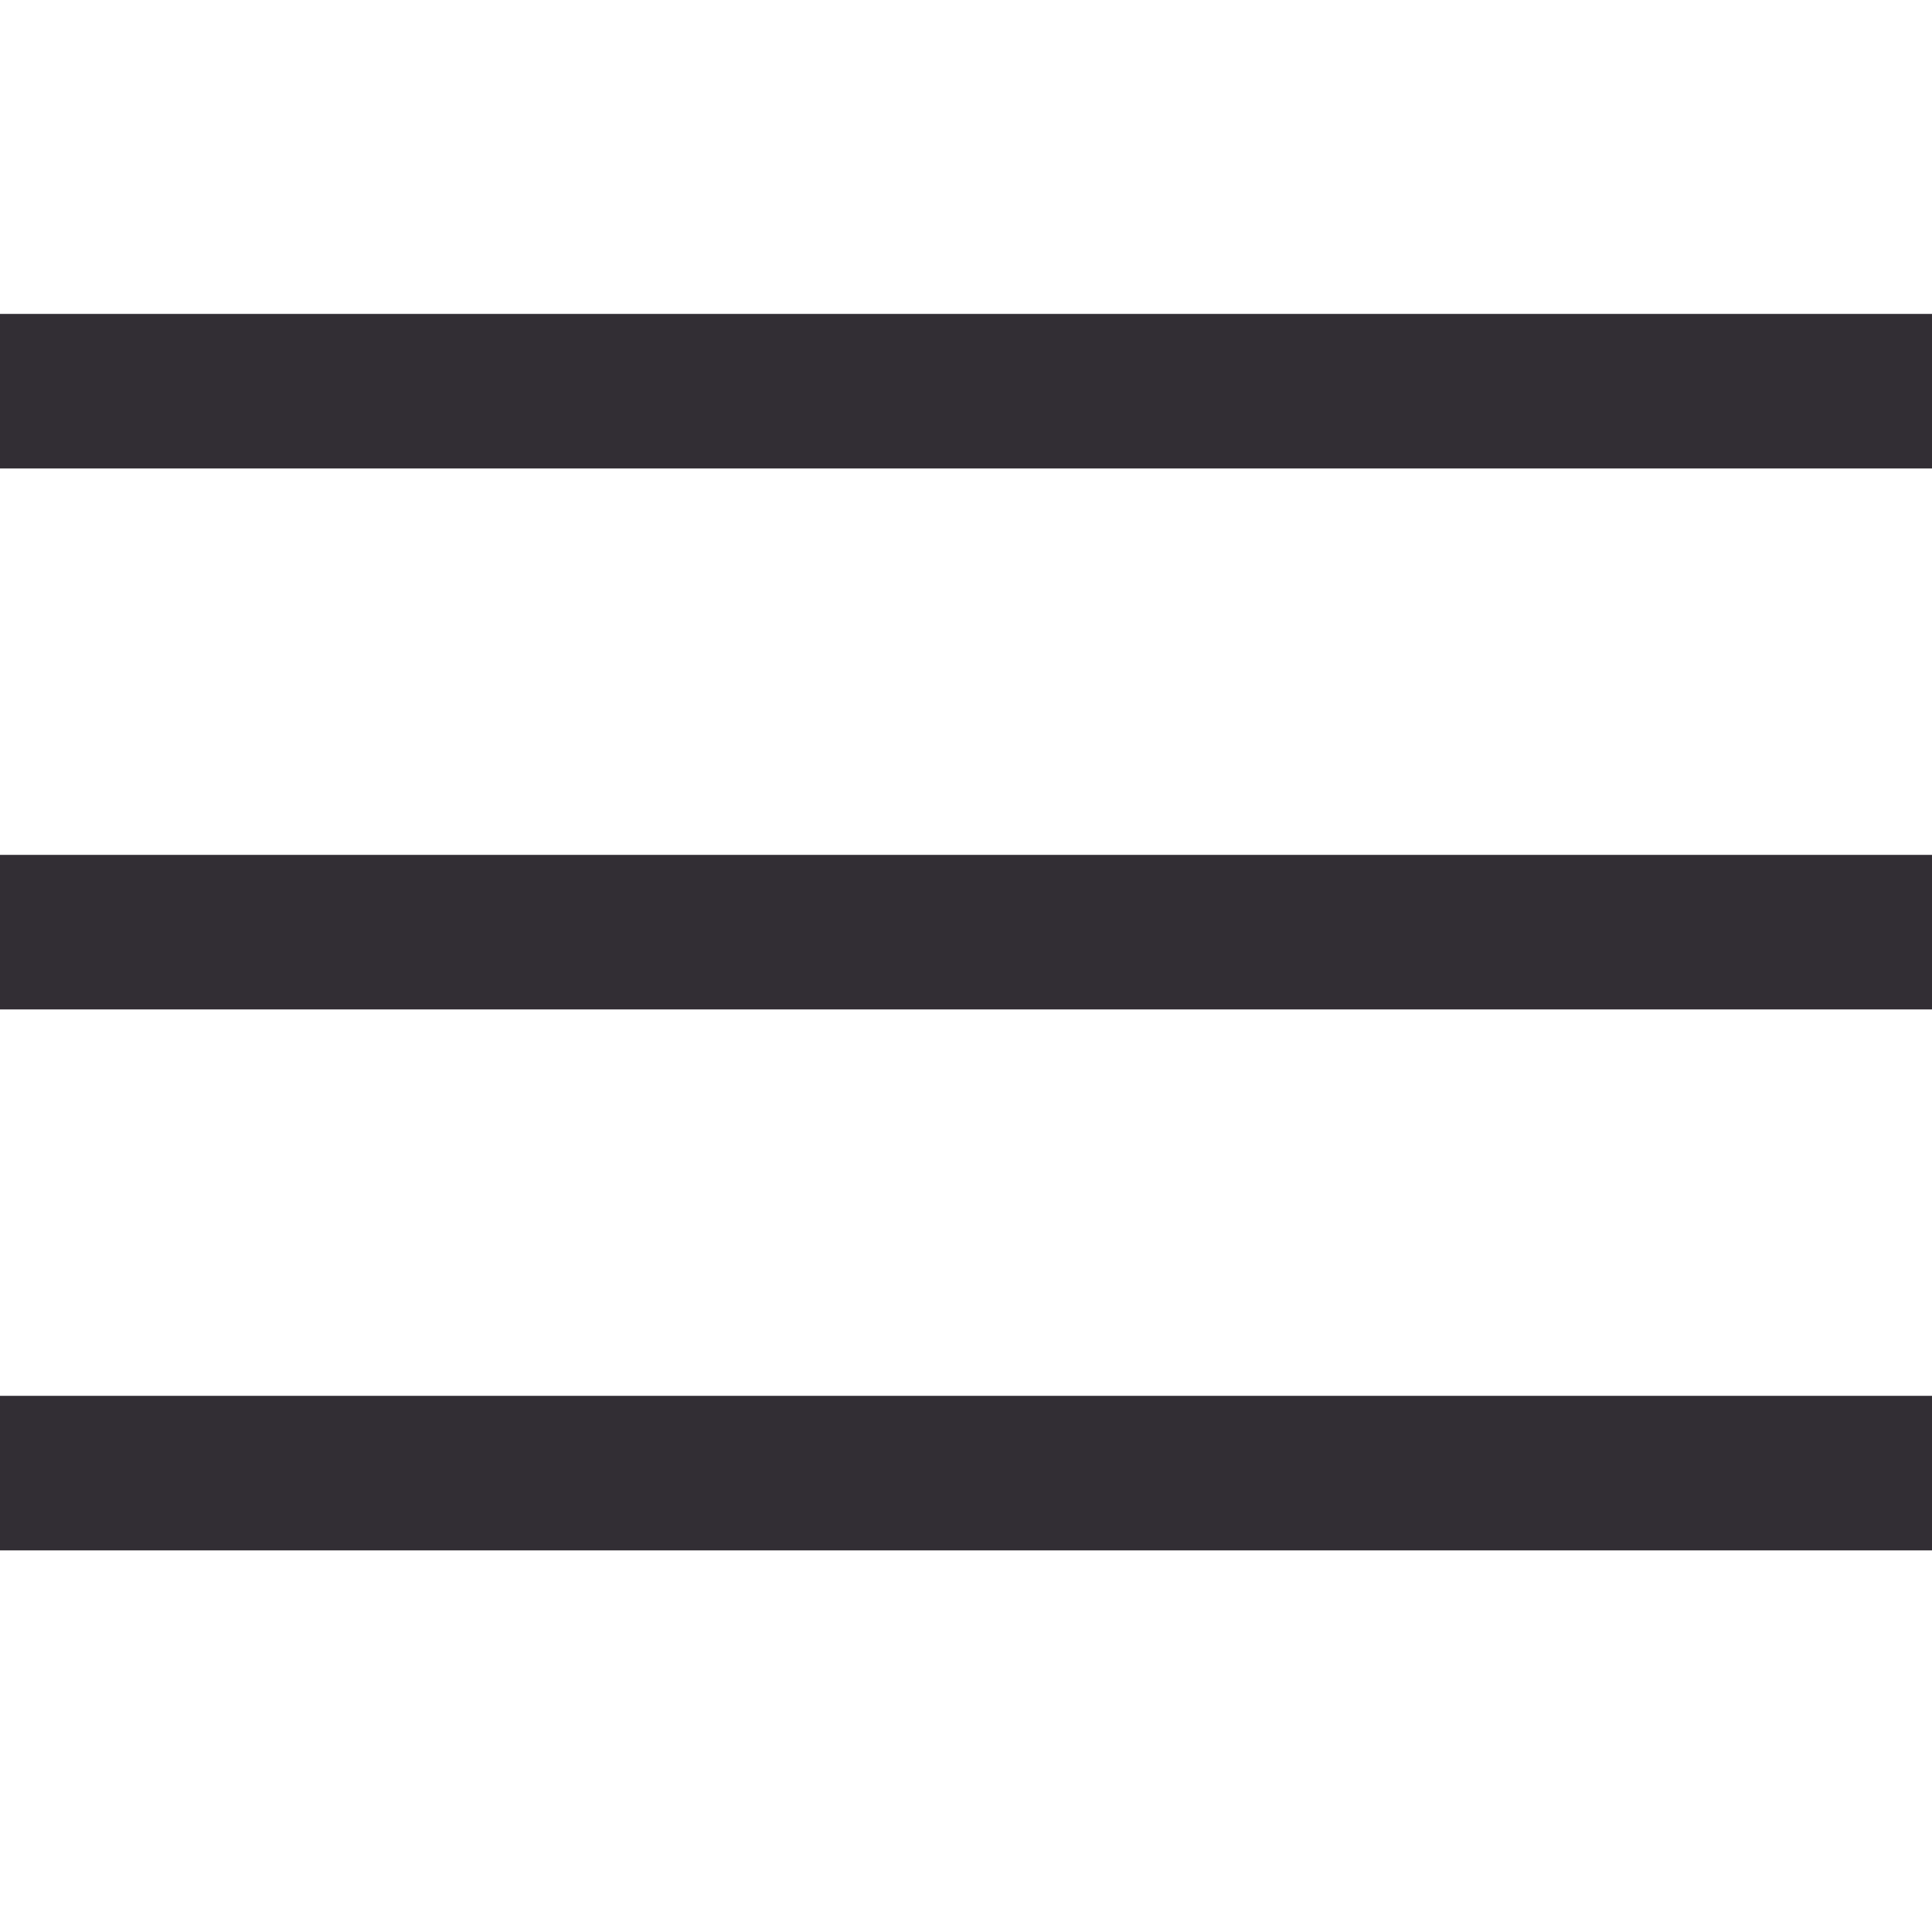
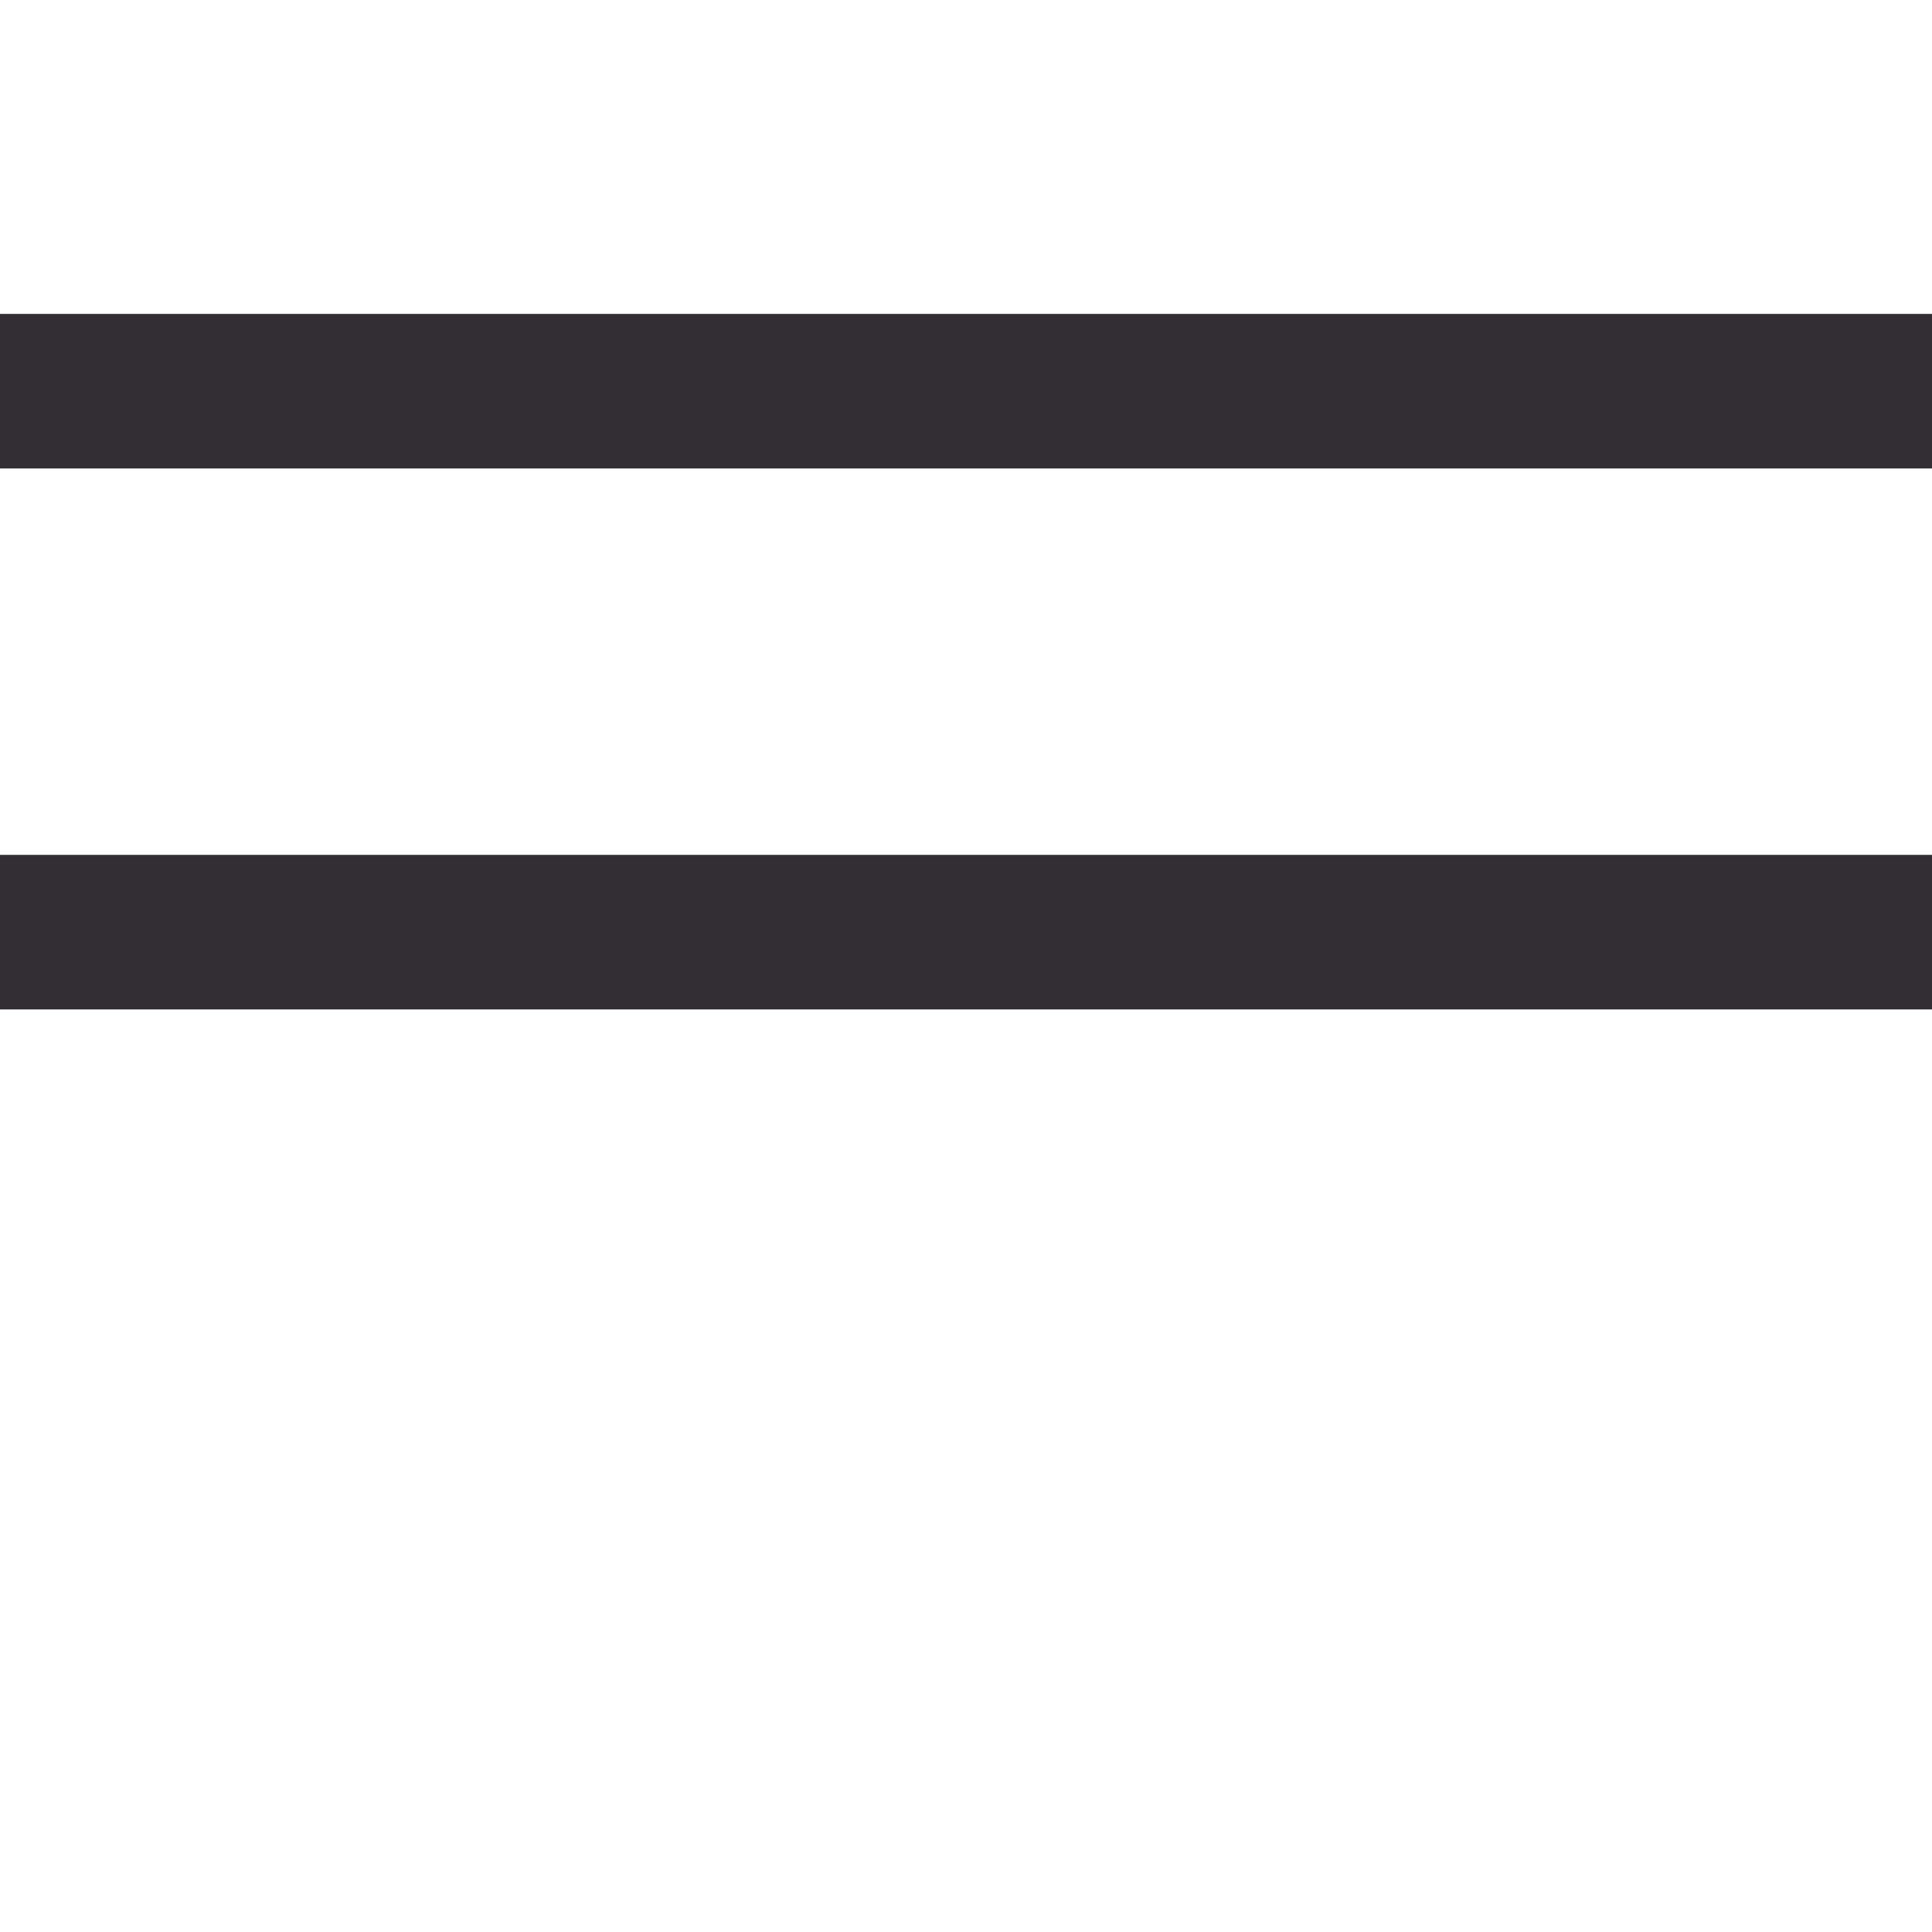
<svg xmlns="http://www.w3.org/2000/svg" version="1.1" id="Layer_1" x="0px" y="0px" width="25px" height="25px" viewBox="0 0 25 25" enable-background="new 0 0 25 25" xml:space="preserve">
  <rect y="4.062" width="25" height="2" fill="#322e34" />
  <rect y="11.062" width="25" height="2" fill="#322e34" />
-   <rect y="18.062" width="25" height="2" fill="#322e34" />
</svg>